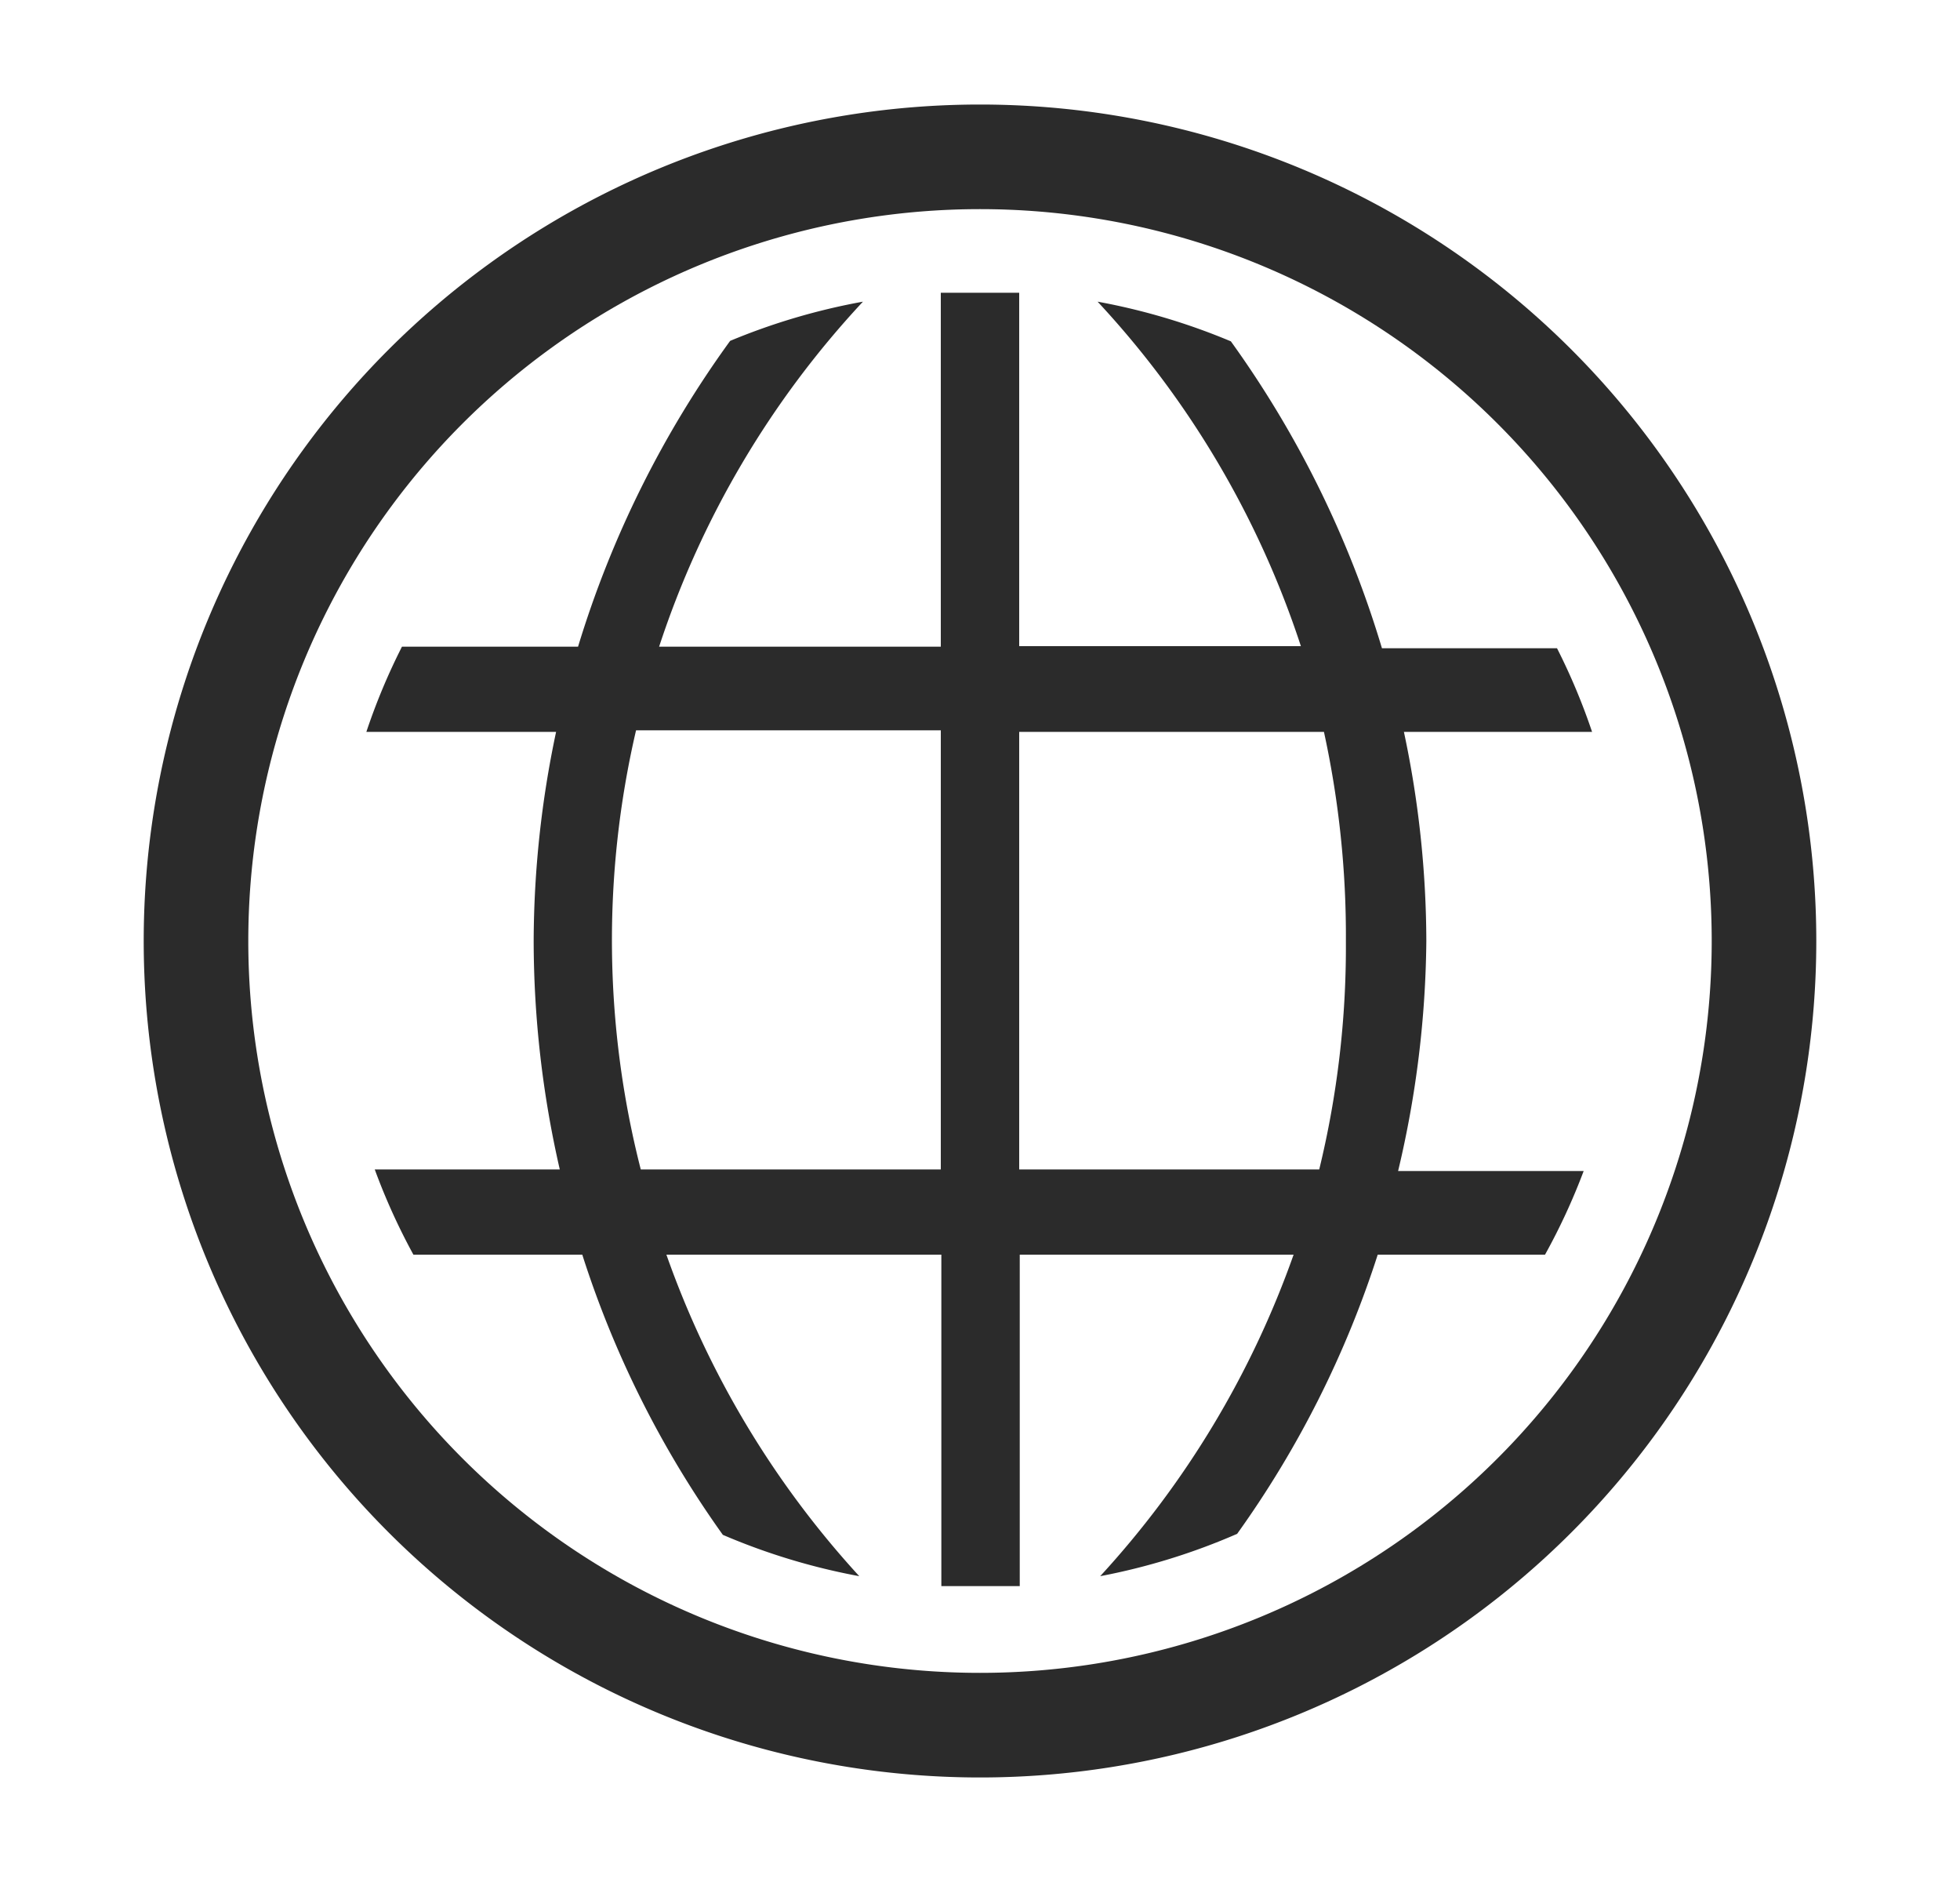
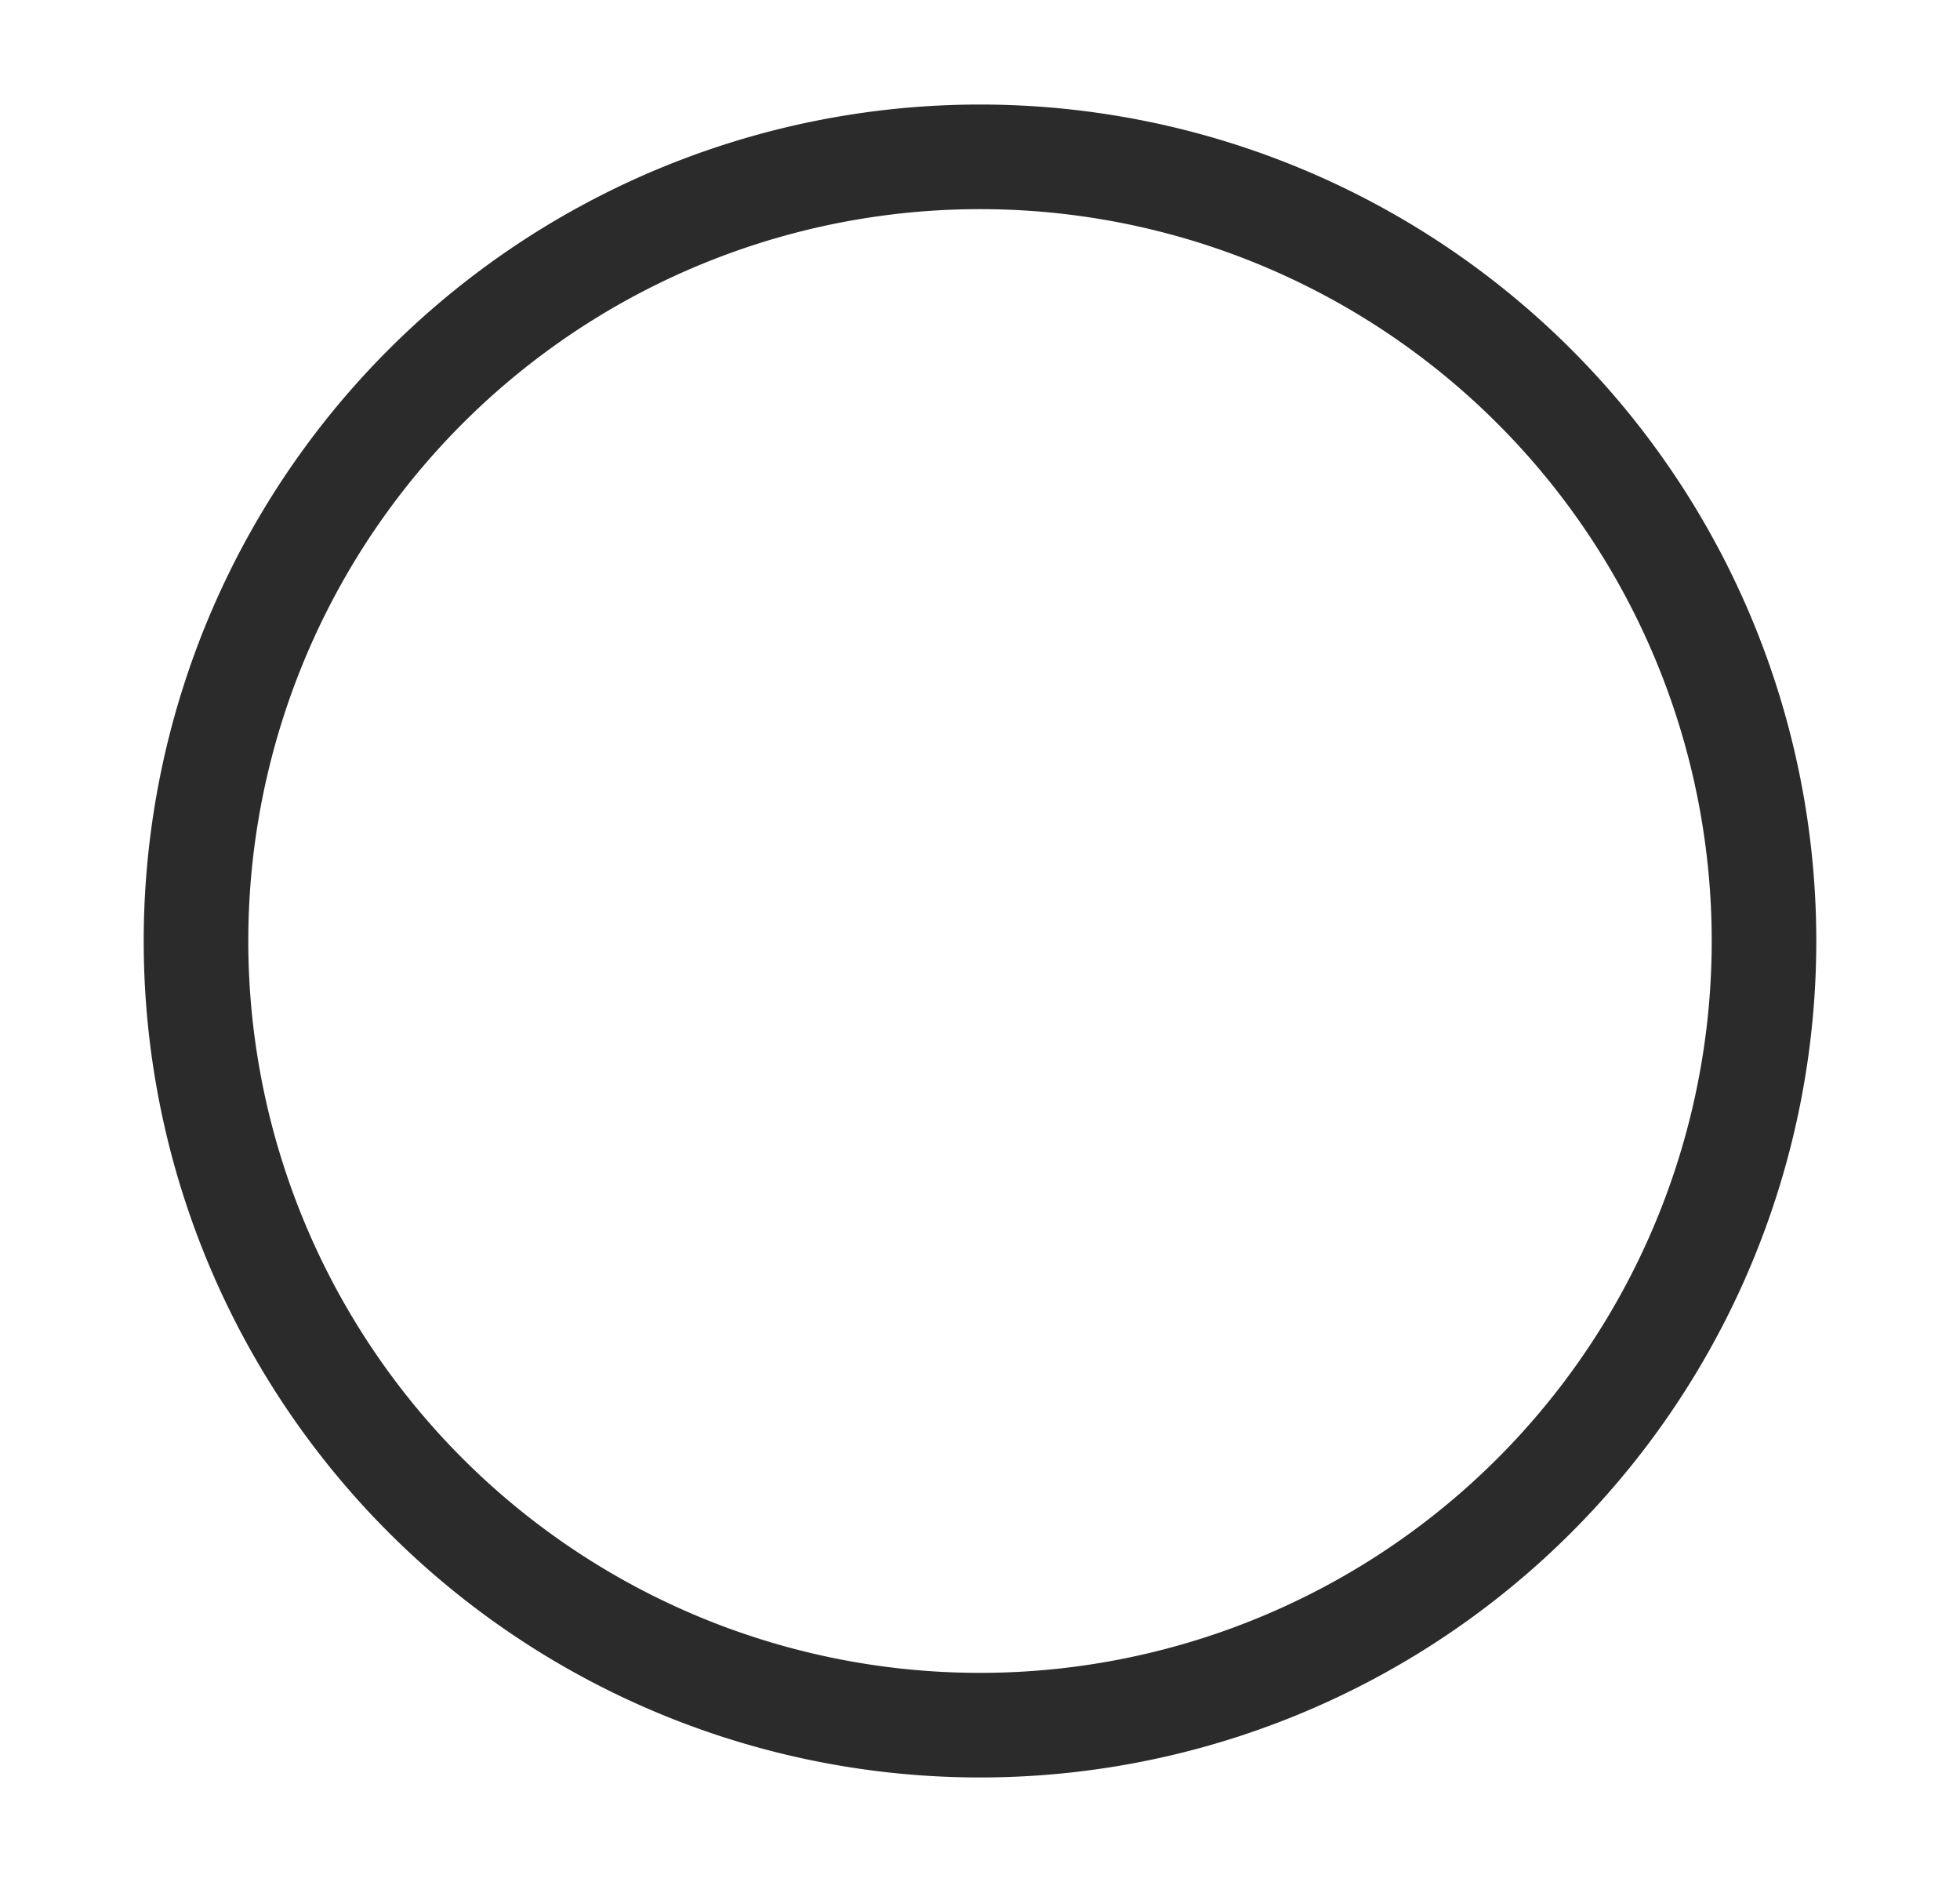
<svg xmlns="http://www.w3.org/2000/svg" width="25" height="24" fill="none">
  <g clip-path="url(#a)" fill="#2B2B2B">
-     <path d="M18.193 12a12.928 12.928 0 0 0-.286-2.667h2.4a8.008 8.008 0 0 0-.447-1.066h-2.233A13.133 13.133 0 0 0 15.7 4.353a8.2 8.2 0 0 0-1.7-.506 11.867 11.867 0 0 1 2.593 4.393H13V3.733h-1v4.514H8.407a11.866 11.866 0 0 1 2.6-4.4 8.2 8.2 0 0 0-1.694.5 13.133 13.133 0 0 0-1.94 3.9H5.127a8 8 0 0 0-.454 1.086h2.42c-.187.877-.283 1.77-.286 2.667a13.1 13.1 0 0 0 .333 2.913H4.78c.137.374.302.737.493 1.087h2.154a12.867 12.867 0 0 0 1.793 3.573 8.2 8.2 0 0 0 1.74.527A11.933 11.933 0 0 1 8.5 16h3.507v4.227h1V16H16.5a11.933 11.933 0 0 1-2.467 4.1 8.195 8.195 0 0 0 1.747-.54A12.865 12.865 0 0 0 17.573 16h2.134c.19-.343.355-.7.493-1.067h-2.367c.23-.96.351-1.945.36-2.933ZM12 14.913H8.173a11.8 11.8 0 0 1-.06-5.6H12v5.6Zm4.827 0H13v-5.58h3.887c.191.876.285 1.77.28 2.667.006.981-.108 1.96-.34 2.913Z" />
    <path d="M12.5 1.333a10.667 10.667 0 1 0 0 21.334 10.667 10.667 0 0 0 0-21.334Zm0 20a9.333 9.333 0 1 1 0-18.666 9.333 9.333 0 0 1 0 18.666Z" />
  </g>
  <defs>
    <clipPath id="a">
      <path fill="#fff" transform="translate(.5)" d="M0 0h24v24H0z" />
    </clipPath>
  </defs>
</svg>